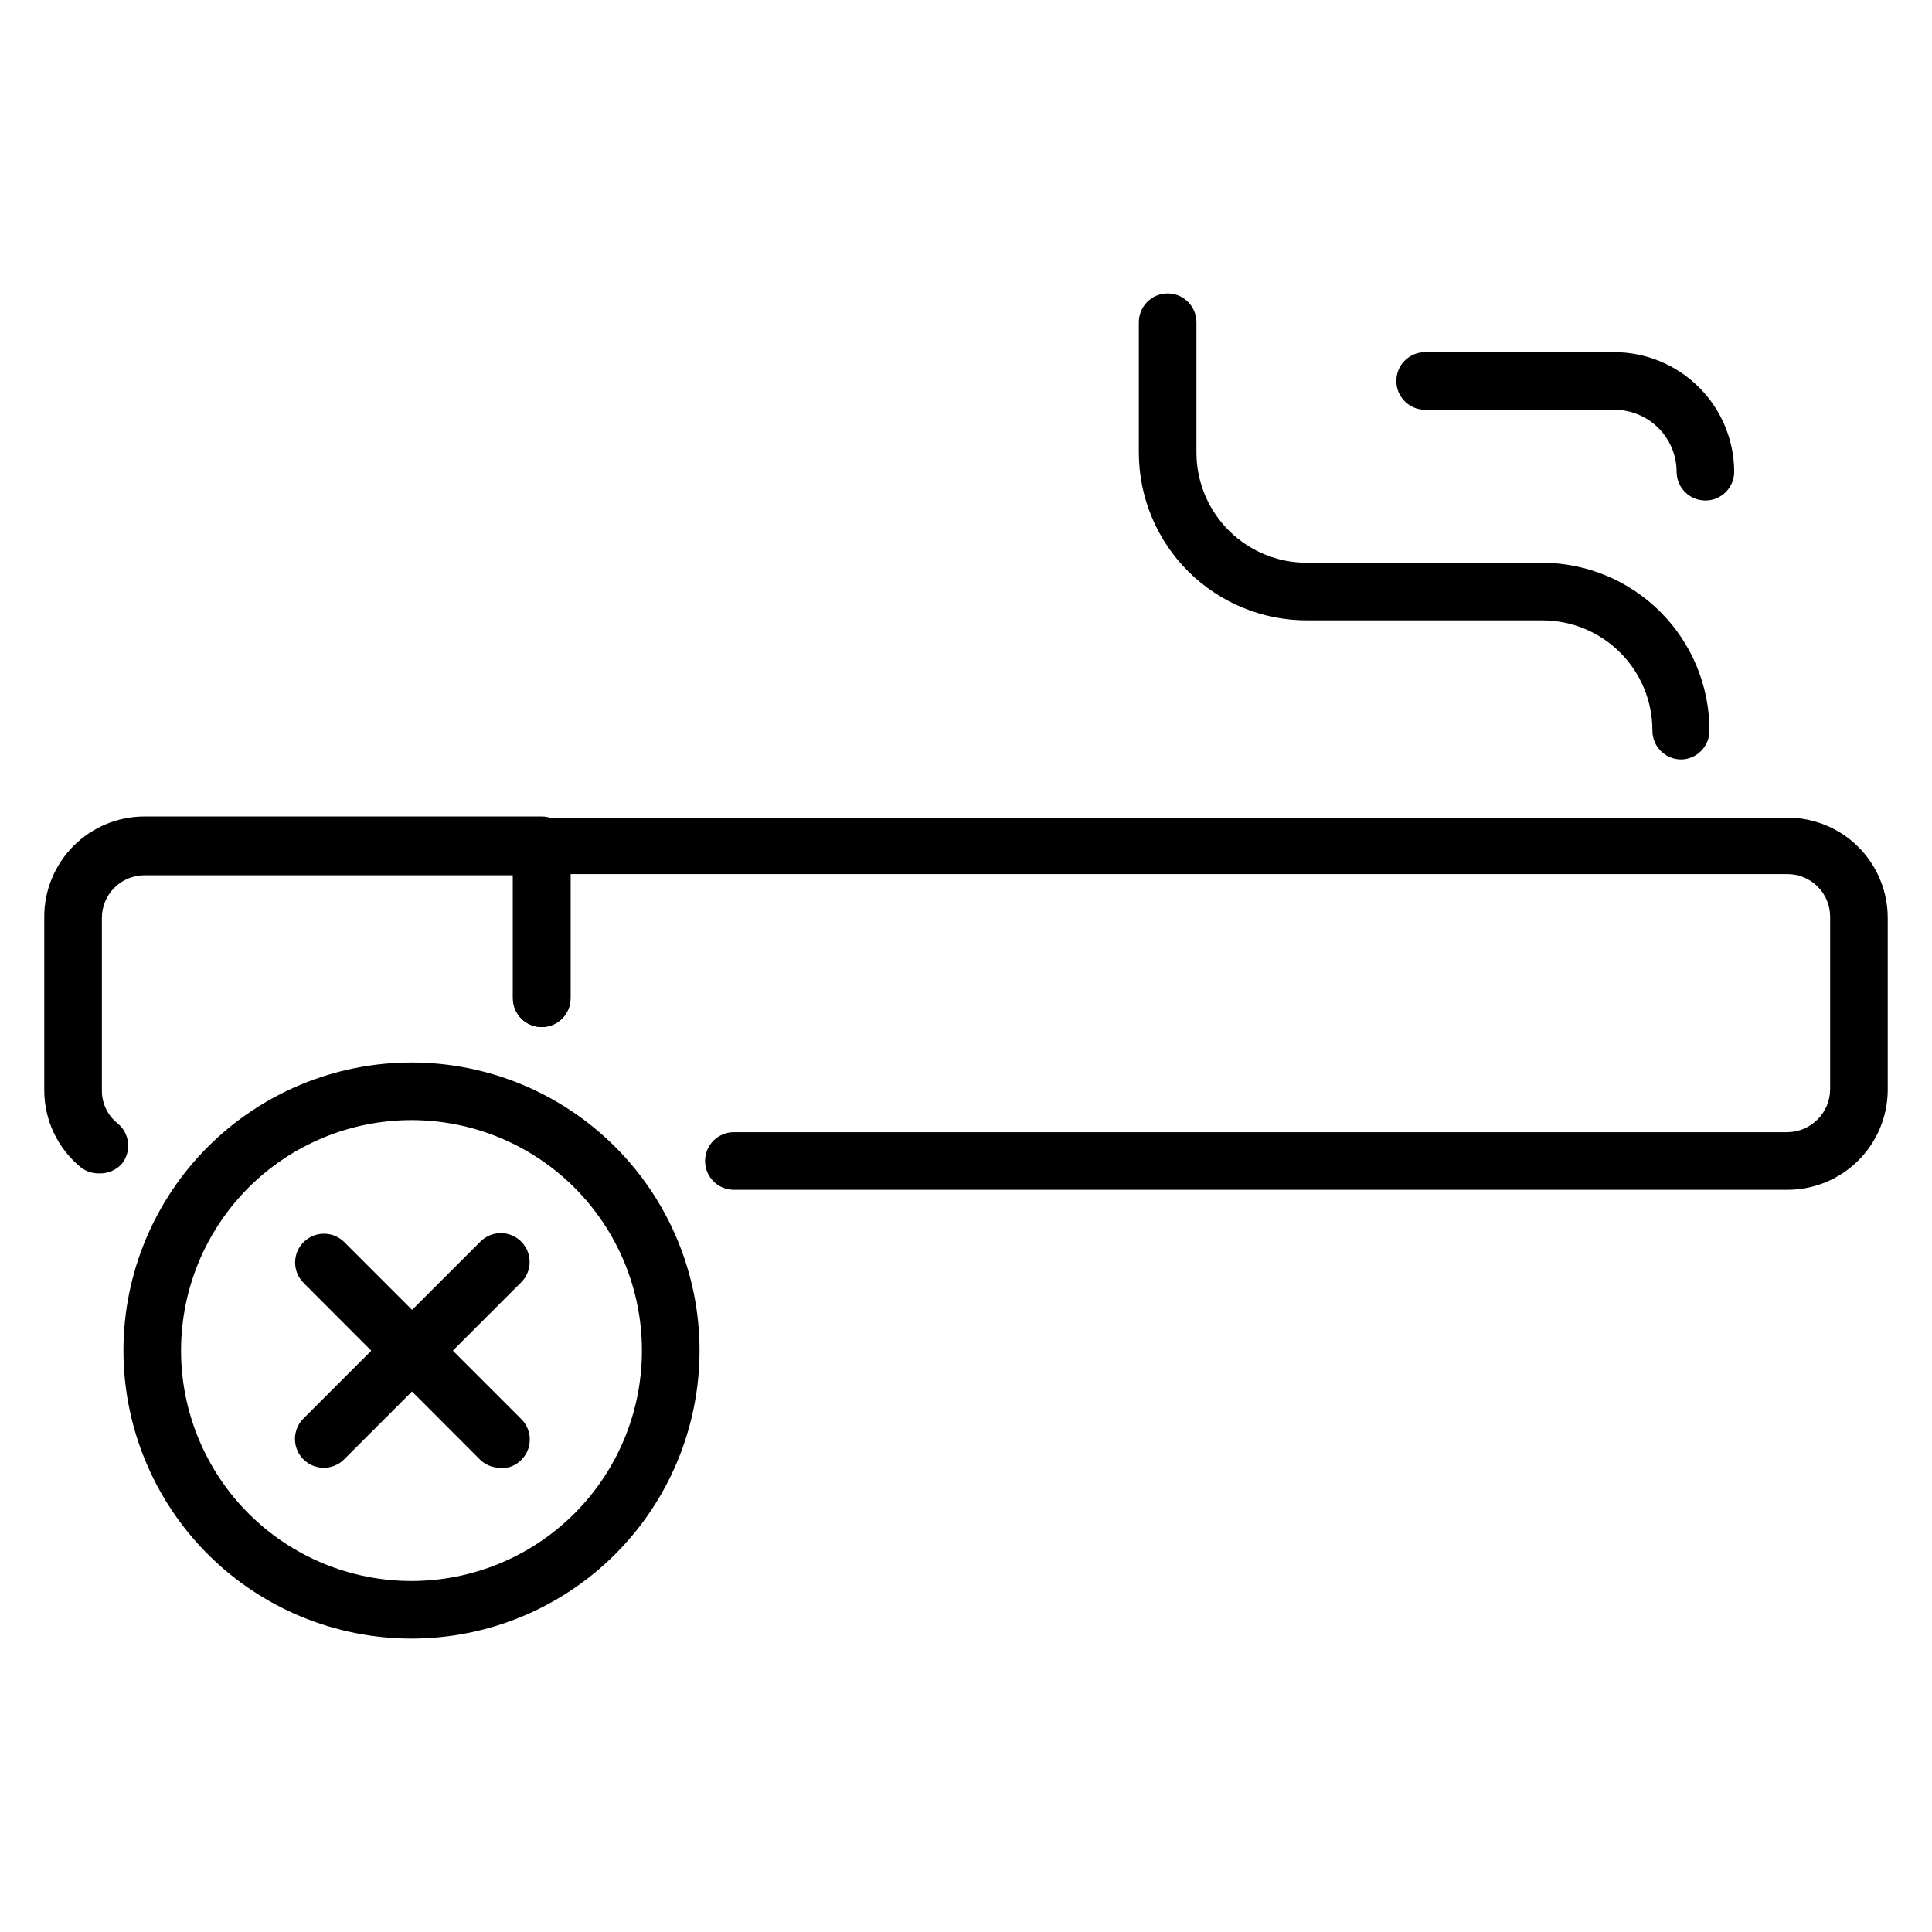
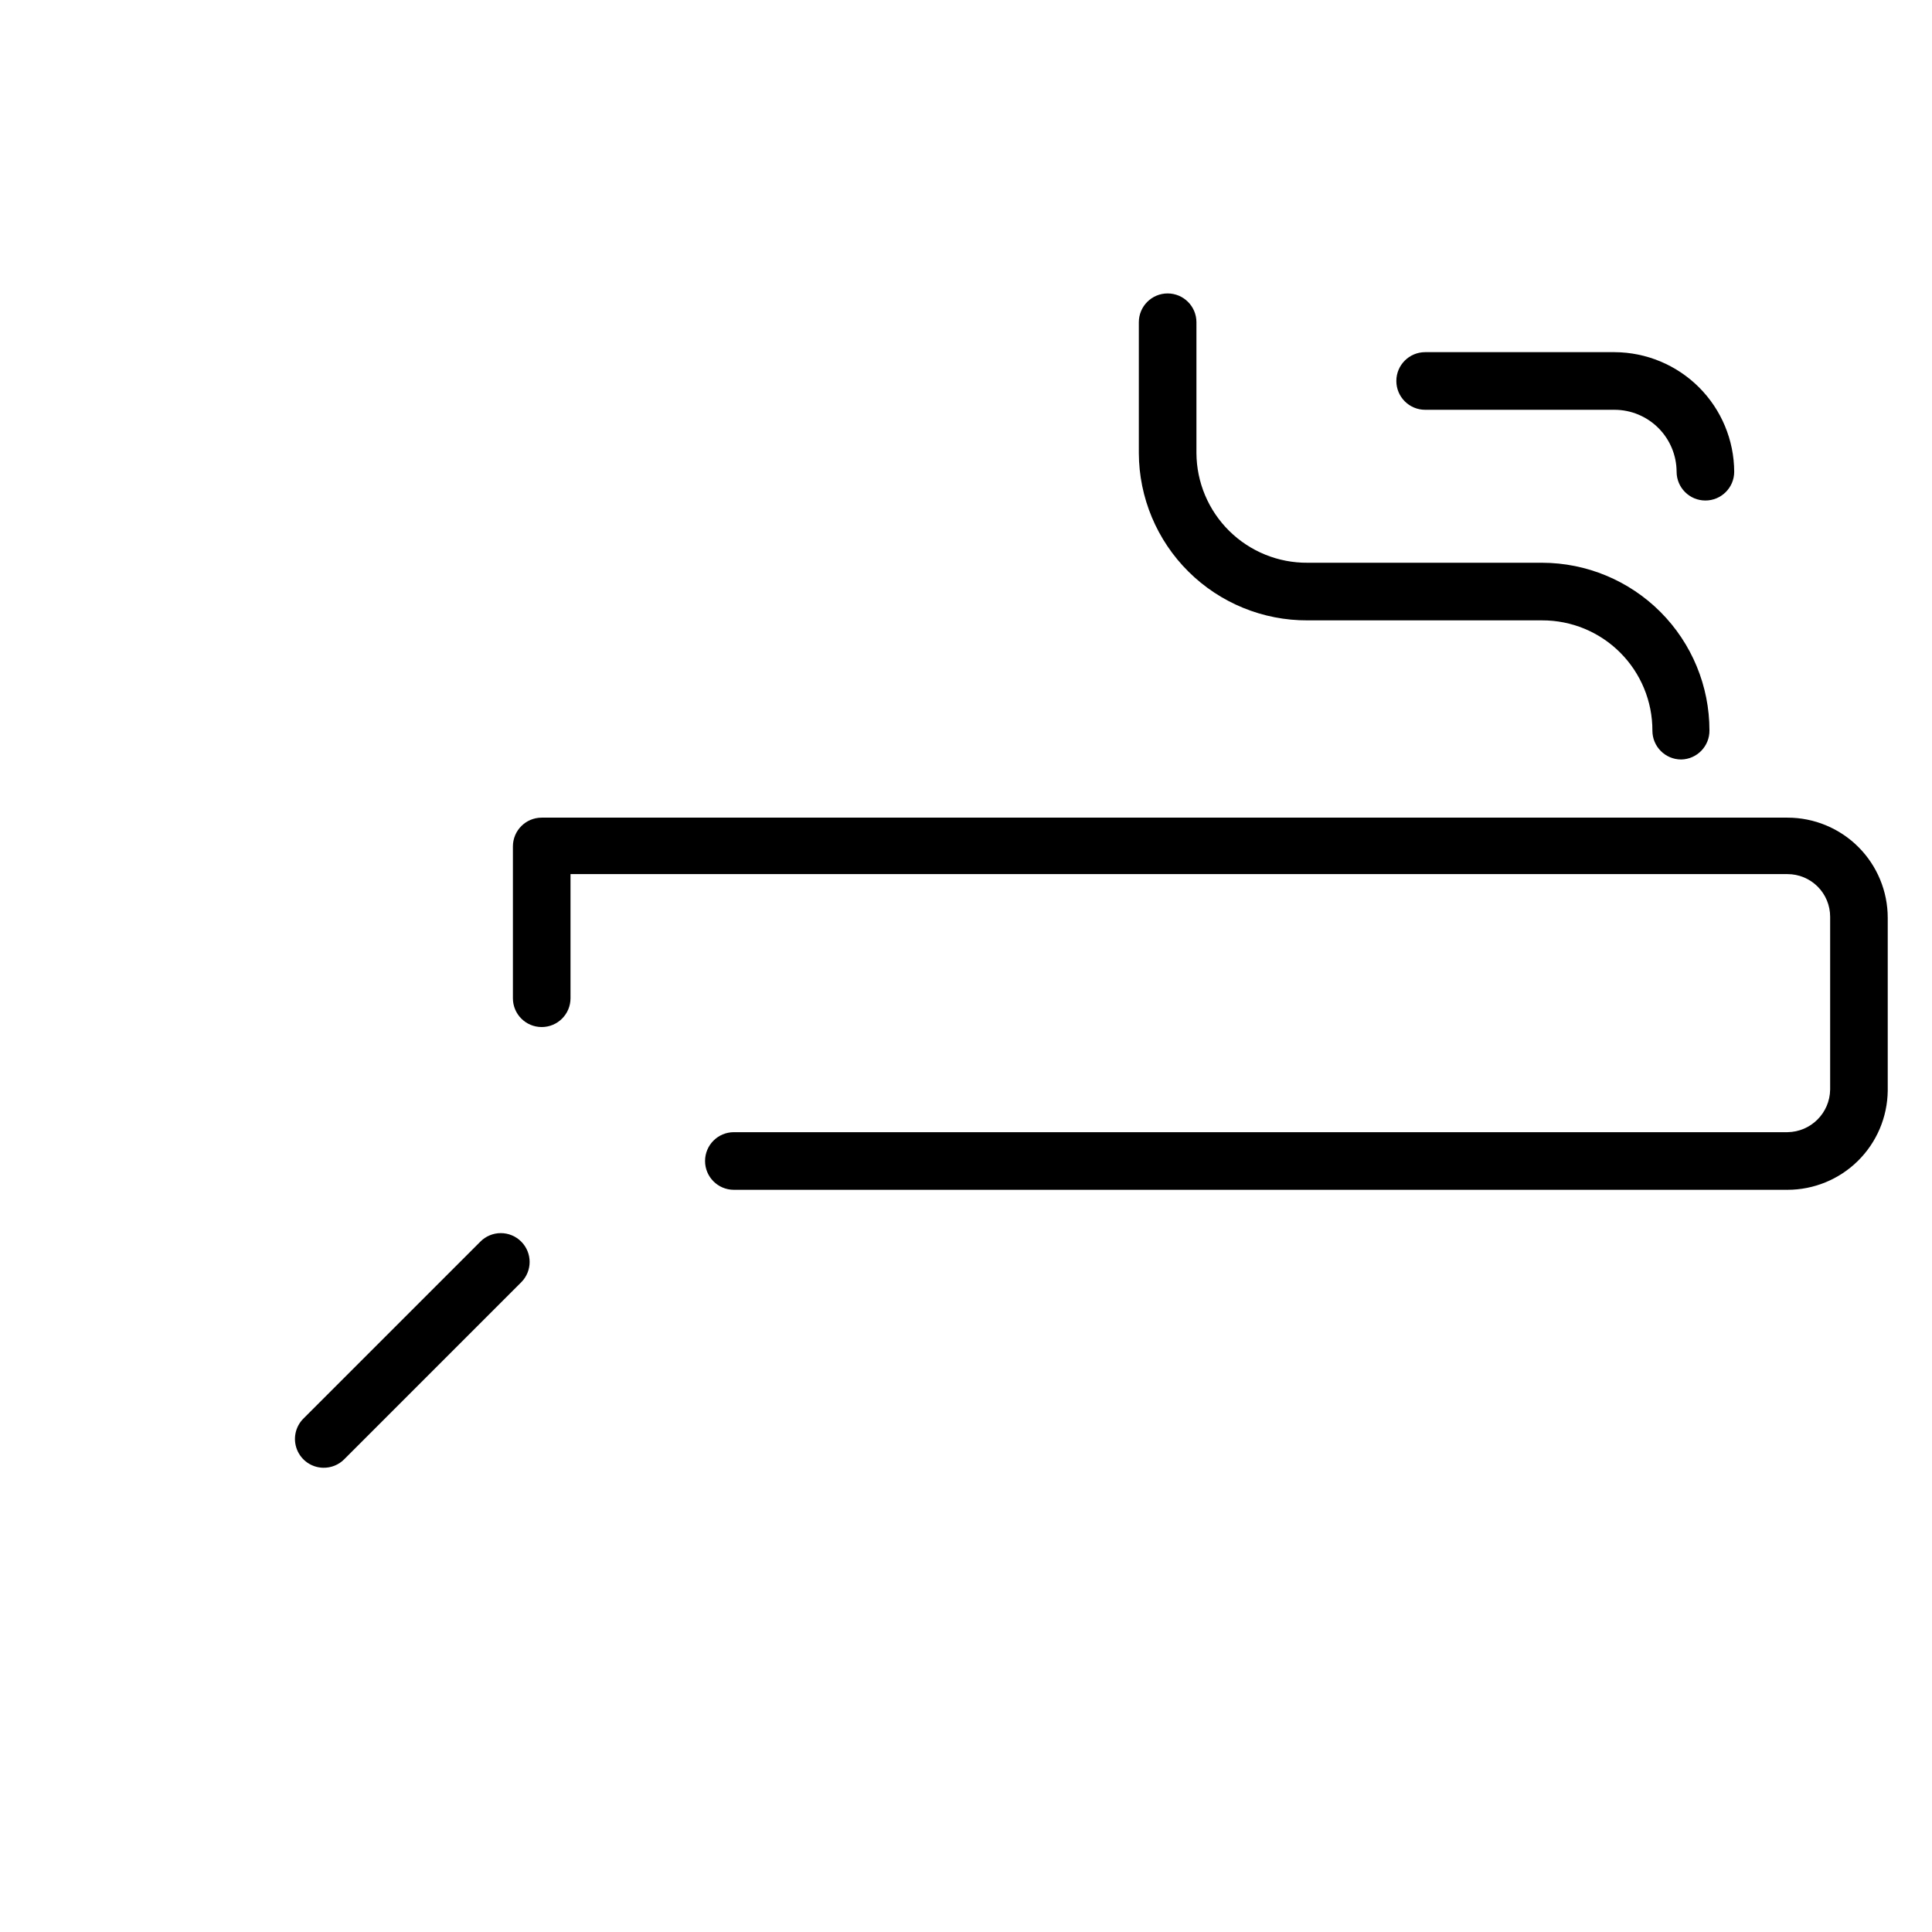
<svg xmlns="http://www.w3.org/2000/svg" fill="#000000" width="800px" height="800px" version="1.1" viewBox="144 144 512 512">
  <g>
    <path d="m617.71 459.31h-279.23c-4.215 0-7.633-3.418-7.633-7.637 0-4.215 3.418-7.633 7.633-7.633h279.23c6.203-0.082 11.215-5.09 11.297-11.297v-45.801c0-2.996-1.191-5.871-3.309-7.988-2.121-2.117-4.992-3.309-7.988-3.309h-322.52v32.898c0 4.219-3.418 7.633-7.633 7.633-4.219 0-7.633-3.414-7.633-7.633v-40.227c0-4.215 3.414-7.633 7.633-7.633h330.15c7.043 0 13.801 2.797 18.781 7.777 4.984 4.984 7.781 11.742 7.781 18.785v45.801c-0.082 6.992-2.914 13.672-7.887 18.586-4.973 4.918-11.684 7.676-18.676 7.676z" />
-     <path d="m170.31 454.96c-1.73 0.051-3.426-0.488-4.809-1.527-6.231-5.055-9.828-12.664-9.773-20.688v-45.801c0-7.047 2.801-13.801 7.781-18.785 4.981-4.981 11.738-7.781 18.785-7.781h105.27c2.023 0 3.965 0.805 5.394 2.238 1.434 1.43 2.238 3.371 2.238 5.398v40.535-0.004c0 4.219-3.418 7.633-7.633 7.633-4.219 0-7.633-3.414-7.633-7.633v-32.594h-97.633c-6.242 0-11.297 5.059-11.297 11.297v45.801c-0.004 3.352 1.512 6.523 4.121 8.625 1.582 1.273 2.594 3.125 2.809 5.144 0.215 2.019-0.383 4.043-1.664 5.621-1.516 1.68-3.695 2.602-5.953 2.519z" />
    <path d="m589.54 345.27c-4.219 0-7.637-3.418-7.637-7.633 0.023-7.762-3.051-15.207-8.539-20.695s-12.934-8.562-20.695-8.539h-62.137c-11.816 0.059-23.172-4.582-31.562-12.902-8.391-8.32-13.129-19.633-13.168-31.449v-34.656c0-4.215 3.418-7.633 7.633-7.633s7.633 3.418 7.633 7.633v34.656c0.039 7.766 3.168 15.199 8.699 20.656 5.527 5.457 13 8.488 20.766 8.426h62.137c11.77 0.02 23.051 4.711 31.367 13.039 8.312 8.332 12.984 19.621 12.984 31.391 0.043 4.184-3.297 7.625-7.481 7.707z" />
    <path d="m595.95 276.64c-4.215 0-7.633-3.418-7.633-7.633-0.02-4.348-1.754-8.508-4.828-11.582s-7.238-4.809-11.582-4.828h-50.23c-4.215 0-7.633-3.418-7.633-7.637 0-4.215 3.418-7.633 7.633-7.633h50.23c8.387 0.043 16.422 3.391 22.355 9.324 5.93 5.934 9.281 13.965 9.32 22.355 0 4.215-3.418 7.633-7.633 7.633z" />
-     <path d="m253.05 578.24c-20.246 0-39.66-8.039-53.977-22.355-14.316-14.316-22.359-33.73-22.359-53.977s8.043-39.66 22.359-53.977c14.316-14.316 33.73-22.359 53.977-22.359 20.246 0 39.66 8.043 53.977 22.359 14.316 14.316 22.359 33.73 22.359 53.977s-8.043 39.66-22.359 53.977c-14.316 14.316-33.73 22.355-53.977 22.355zm0-137.4c-16.195 0-31.73 6.438-43.184 17.887-11.449 11.453-17.887 26.988-17.887 43.184s6.438 31.727 17.887 43.18c11.453 11.453 26.988 17.887 43.184 17.887 16.195 0 31.727-6.434 43.18-17.887 11.453-11.453 17.887-26.984 17.887-43.18s-6.434-31.73-17.887-43.184c-11.453-11.449-26.984-17.887-43.18-17.887z" />
    <path d="m229.62 532.97c-3.062-0.07-5.781-1.965-6.914-4.809-1.129-2.844-0.453-6.09 1.723-8.242l46.871-46.871h-0.004c1.434-1.445 3.387-2.258 5.422-2.258s3.984 0.812 5.418 2.258c2.961 2.977 2.961 7.785 0 10.762l-46.871 46.871h0.004c-1.484 1.516-3.531 2.344-5.648 2.289z" />
-     <path d="m276.49 532.97c-2.039-0.008-3.992-0.832-5.418-2.289l-46.641-46.719c-2.961-2.977-2.961-7.785 0-10.762 1.434-1.445 3.383-2.258 5.418-2.258s3.988 0.812 5.422 2.258l46.871 46.871h-0.004c2.203 2.184 2.863 5.481 1.676 8.348-1.191 2.863-3.992 4.723-7.094 4.703z" />
  </g>
</svg>